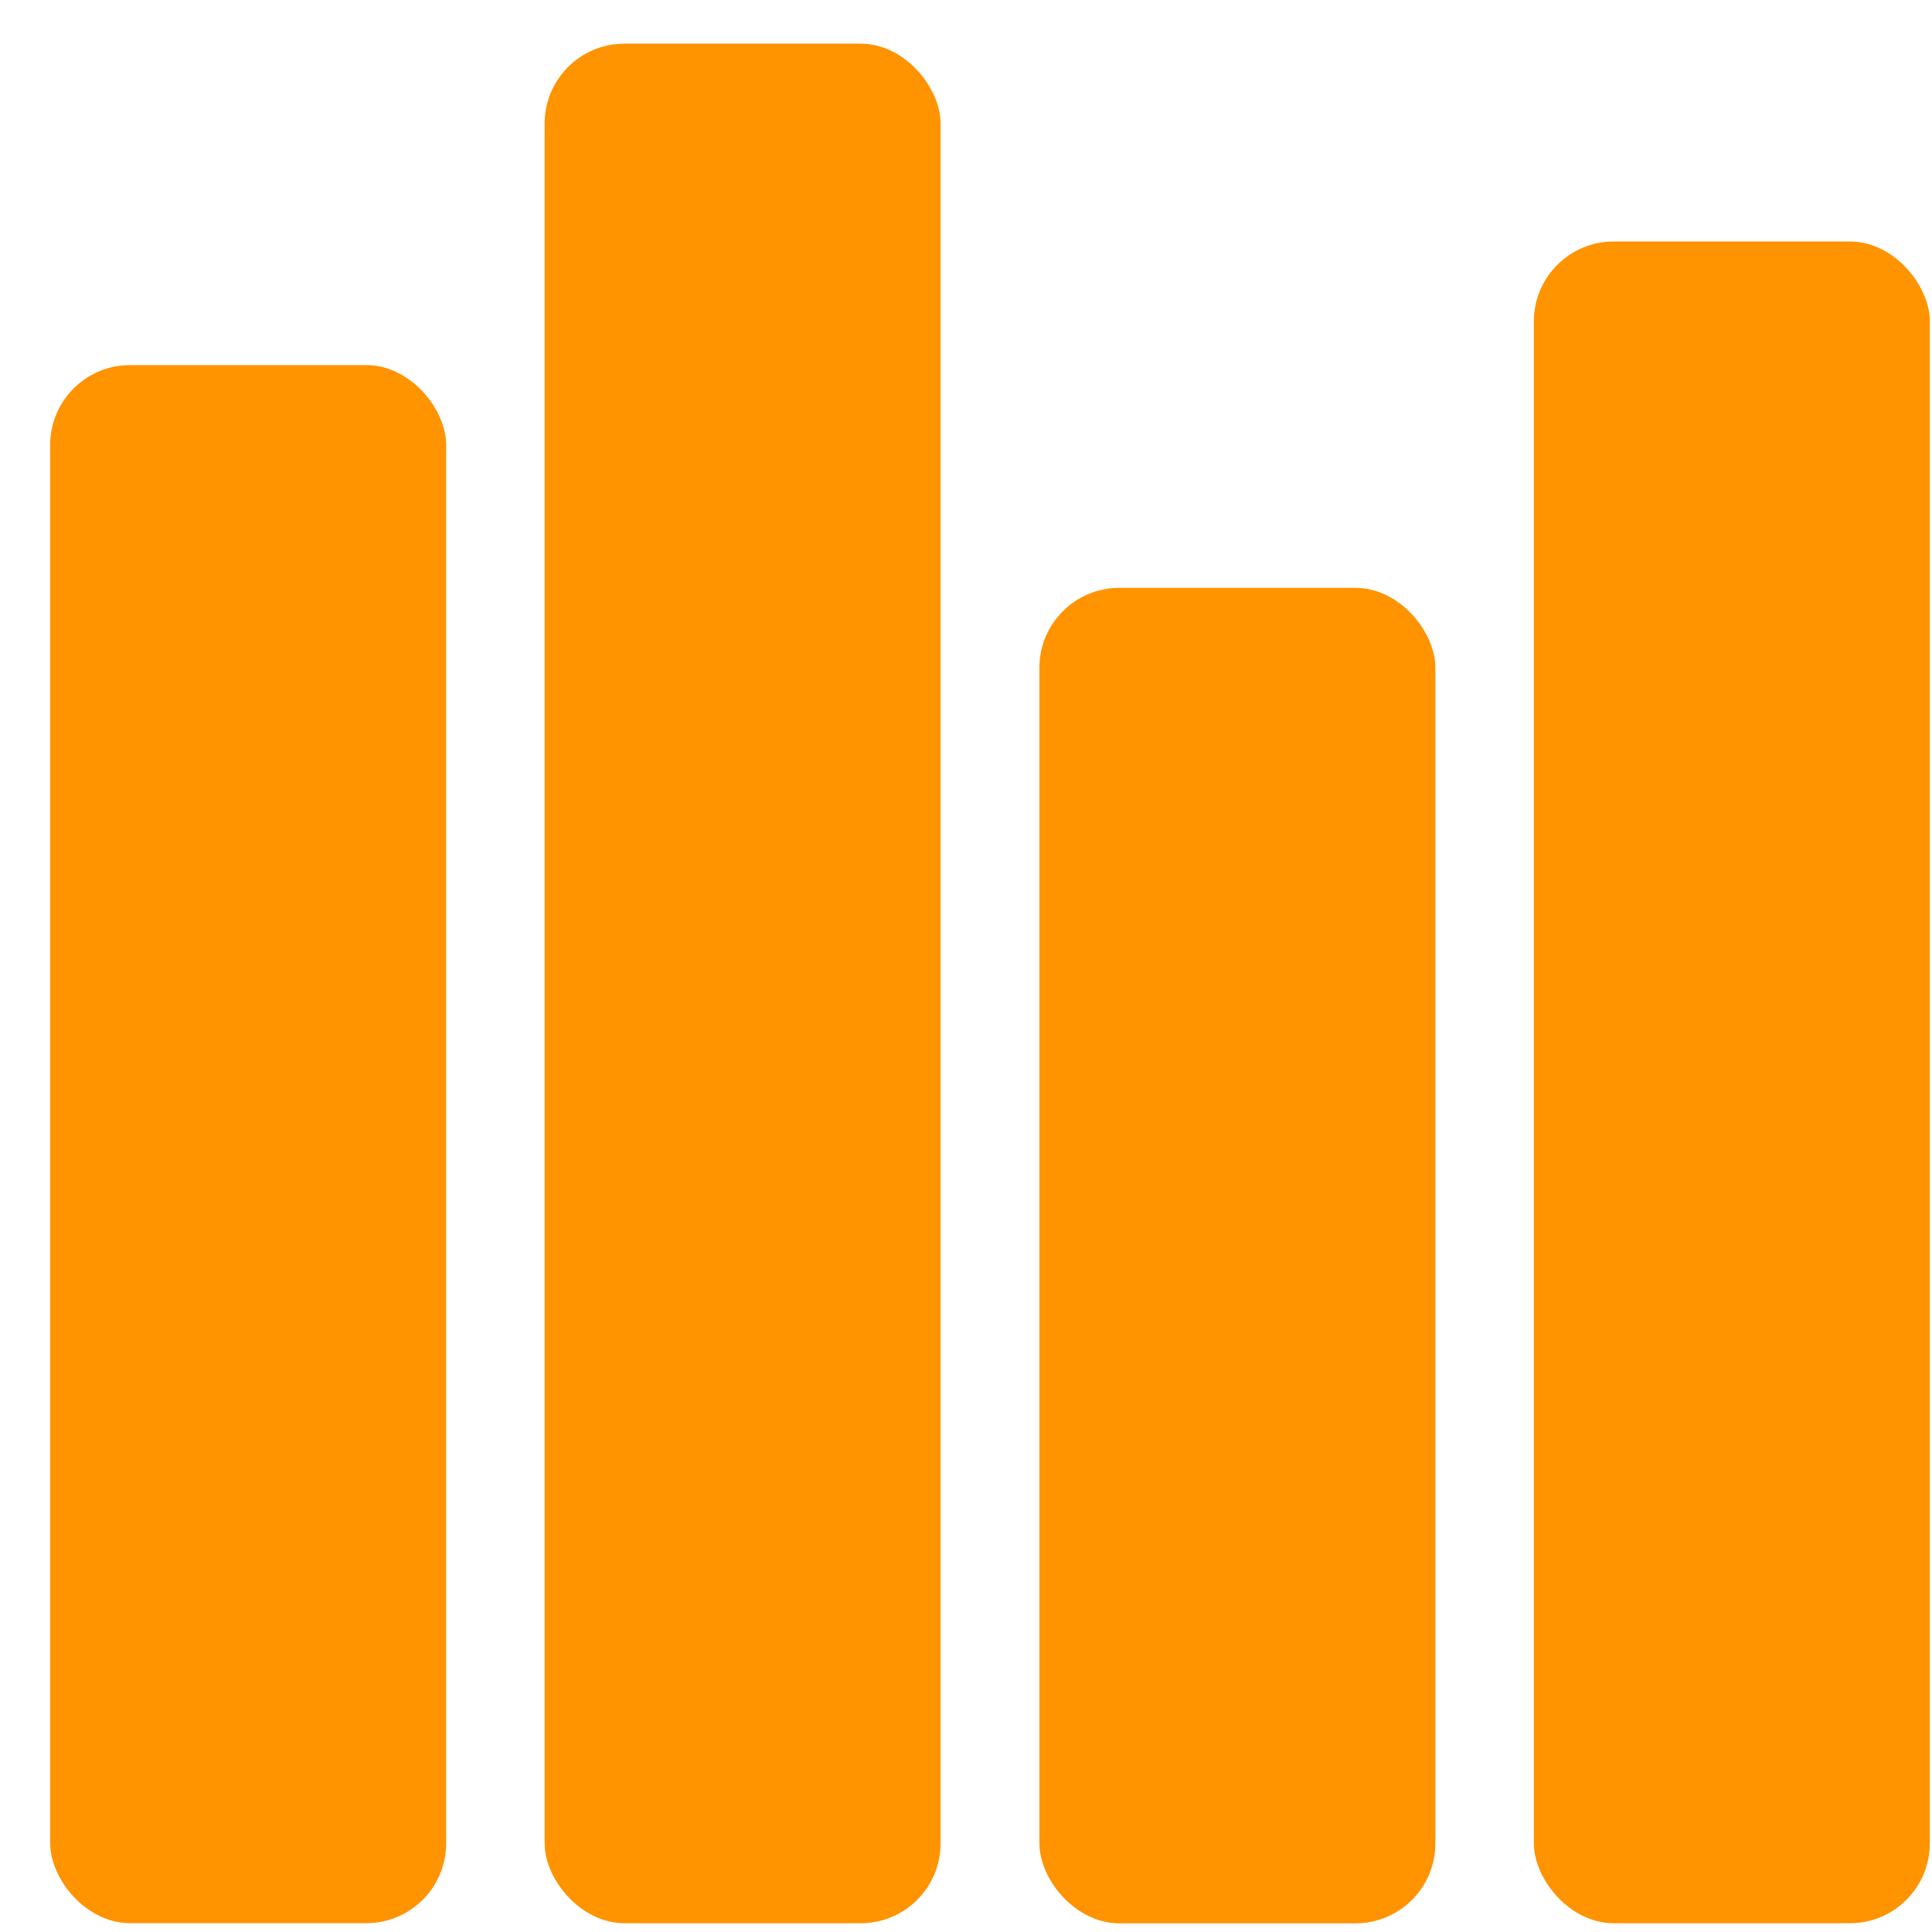
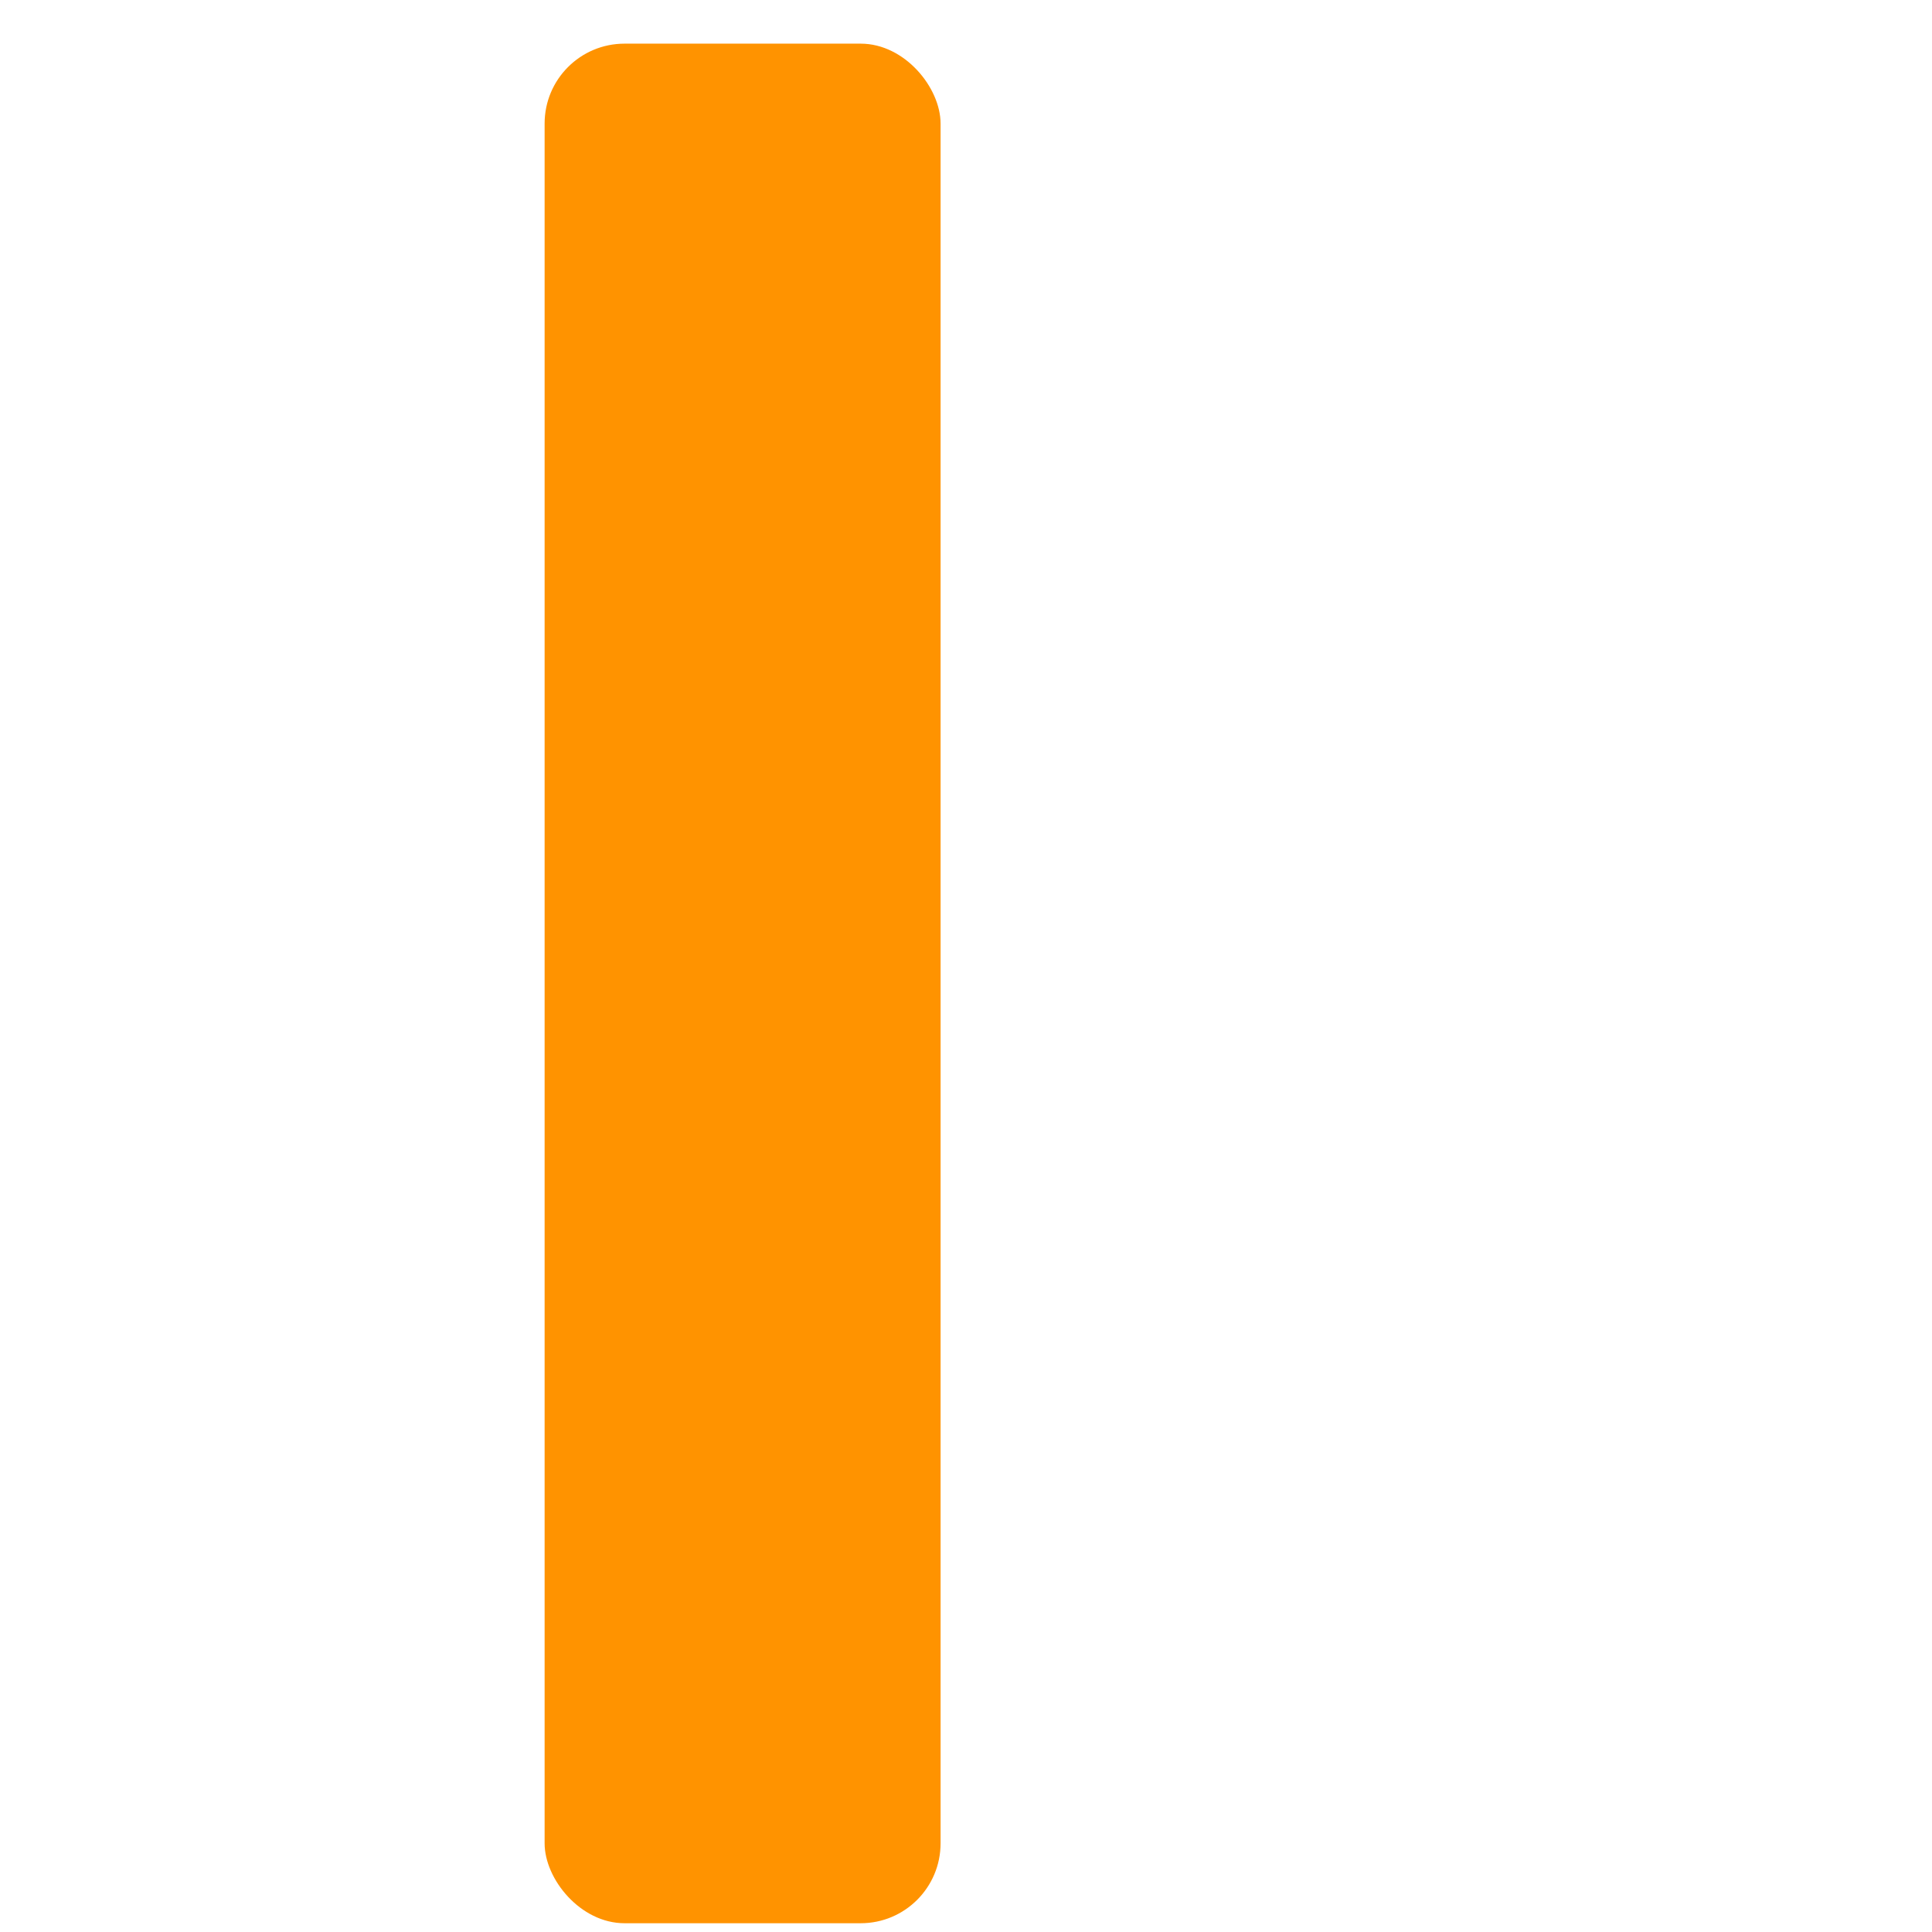
<svg xmlns="http://www.w3.org/2000/svg" width="37" height="37" viewBox="0 0 37 37" fill="none">
-   <rect x="0.961" y="6.992" width="7.583" height="29.839" rx="1.53" fill="#FF9300" />
  <rect x="10.43" y="0.836" width="7.583" height="35.996" rx="1.53" fill="#FF9300" />
-   <rect x="19.906" y="11.258" width="7.583" height="25.576" rx="1.53" fill="#FF9300" />
-   <rect x="29.375" y="4.625" width="7.583" height="32.207" rx="1.53" fill="#FF9300" />
</svg>